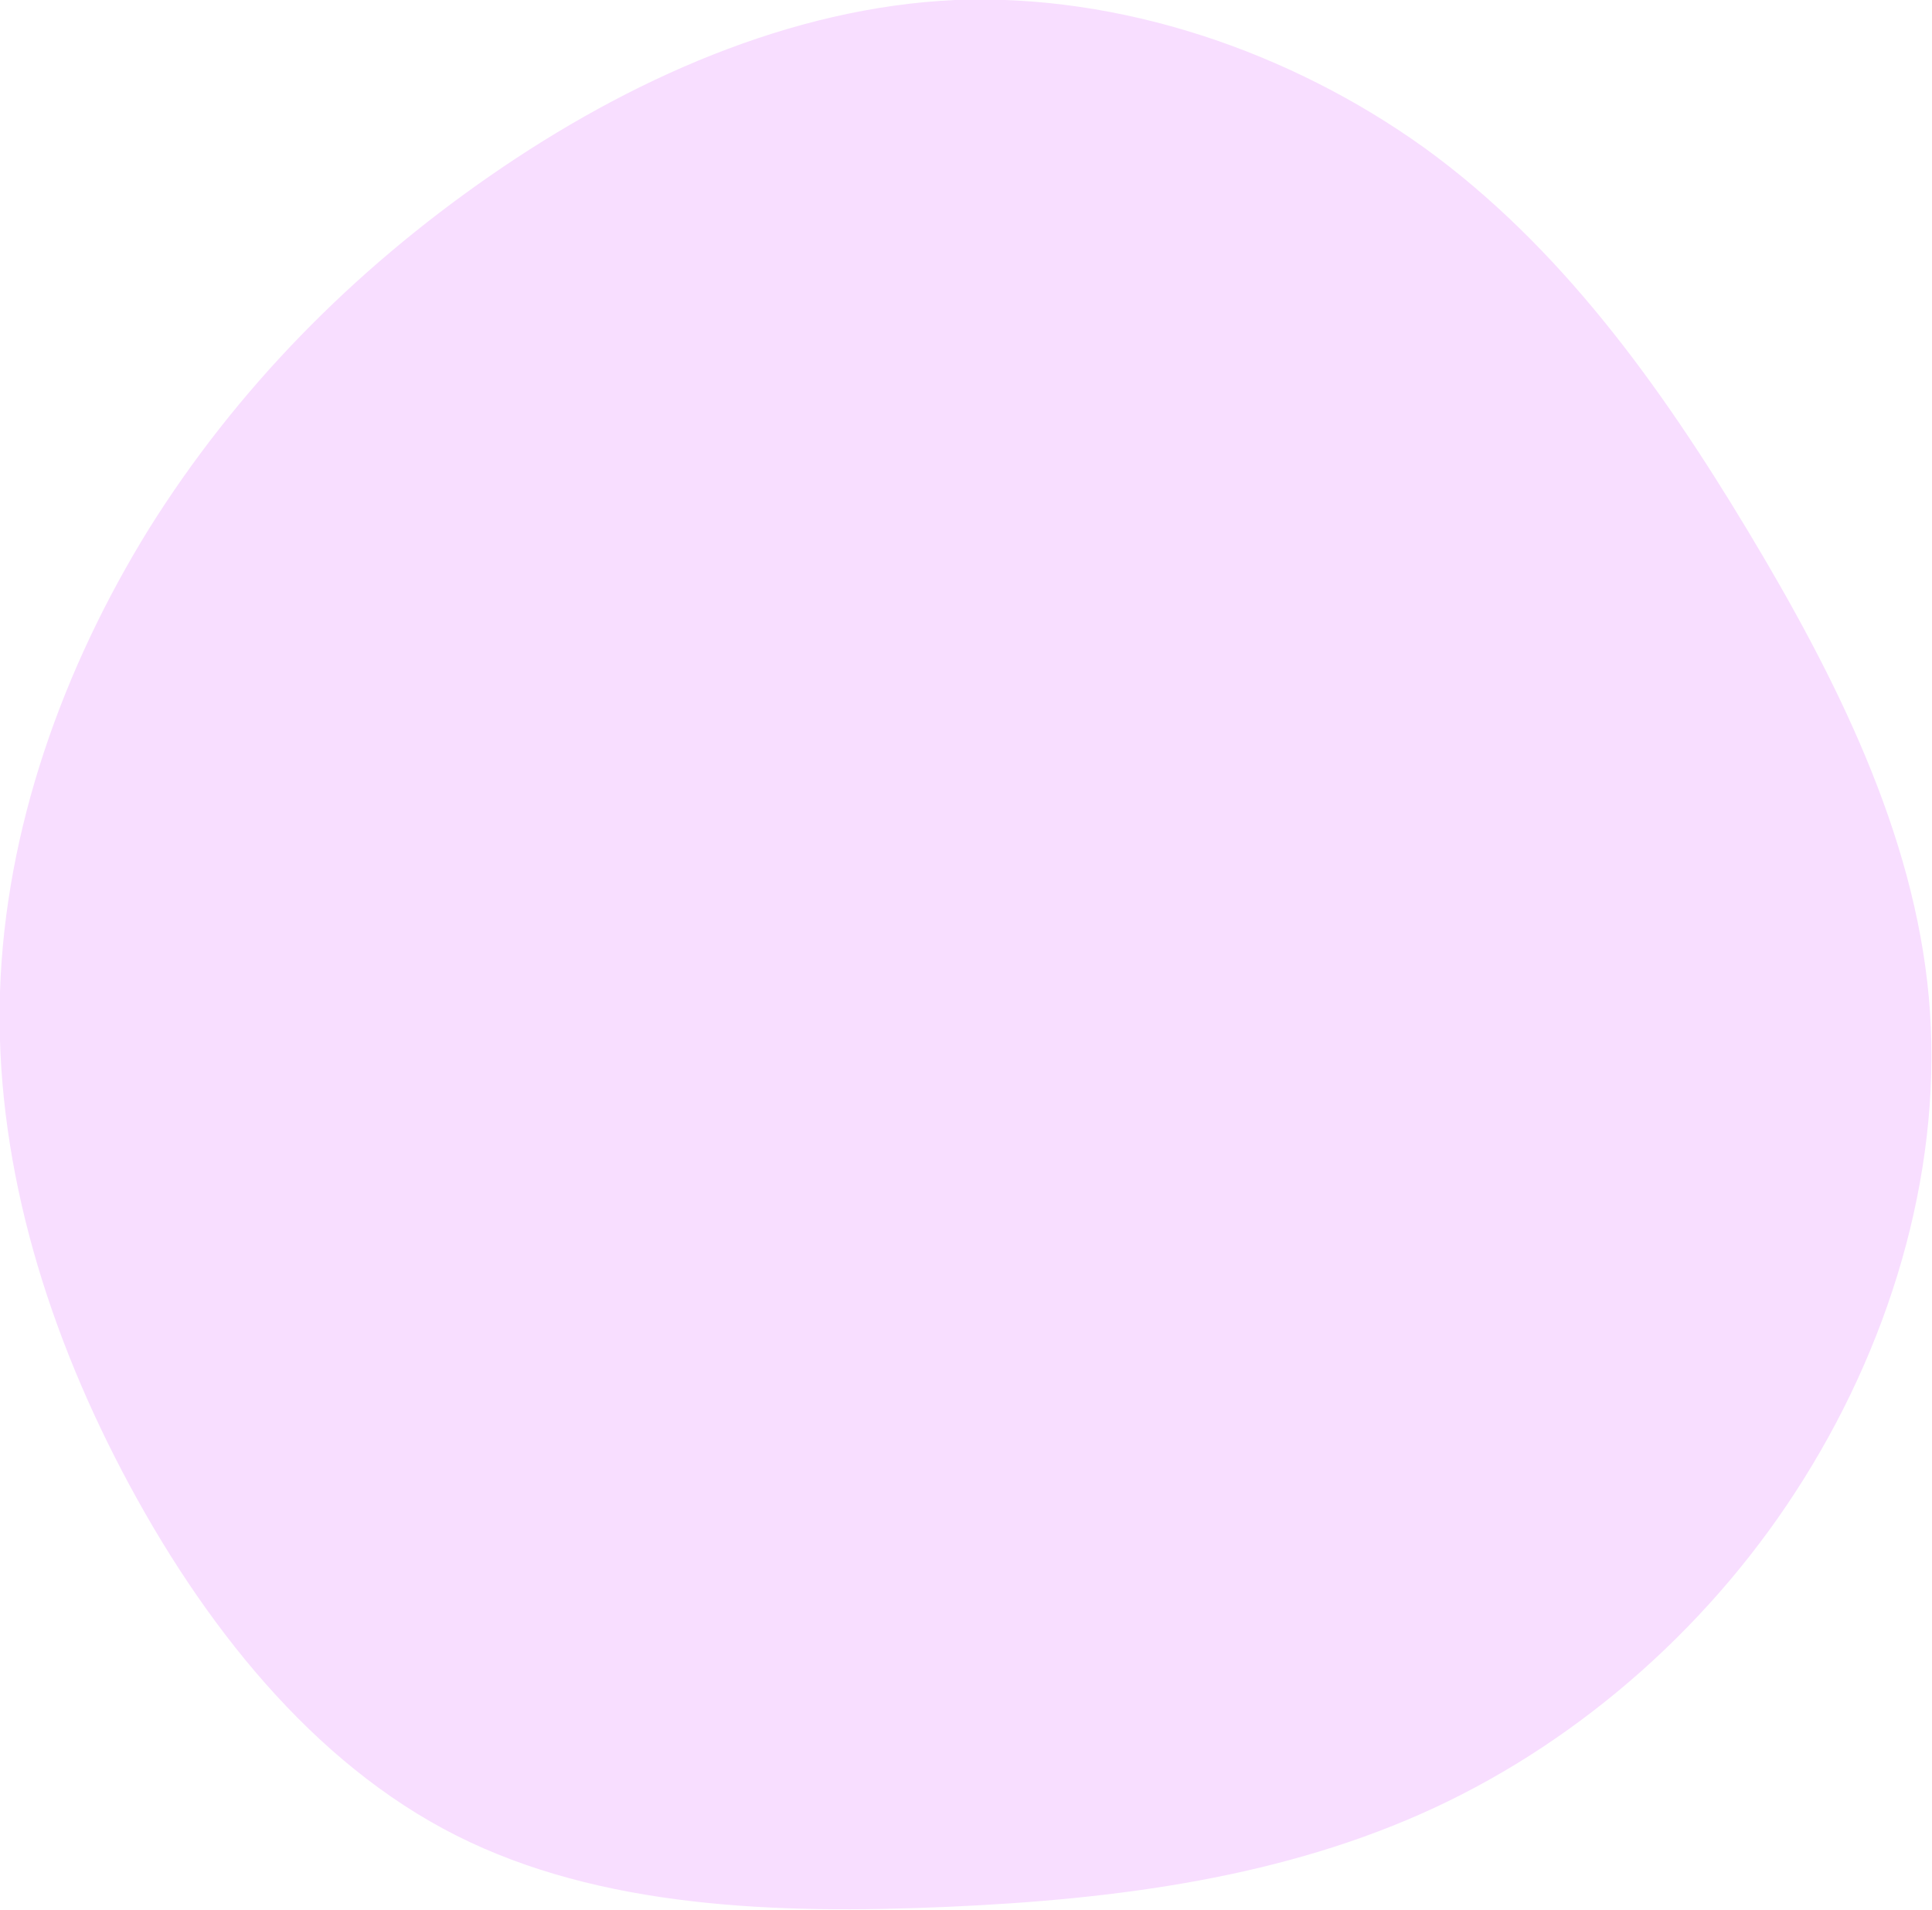
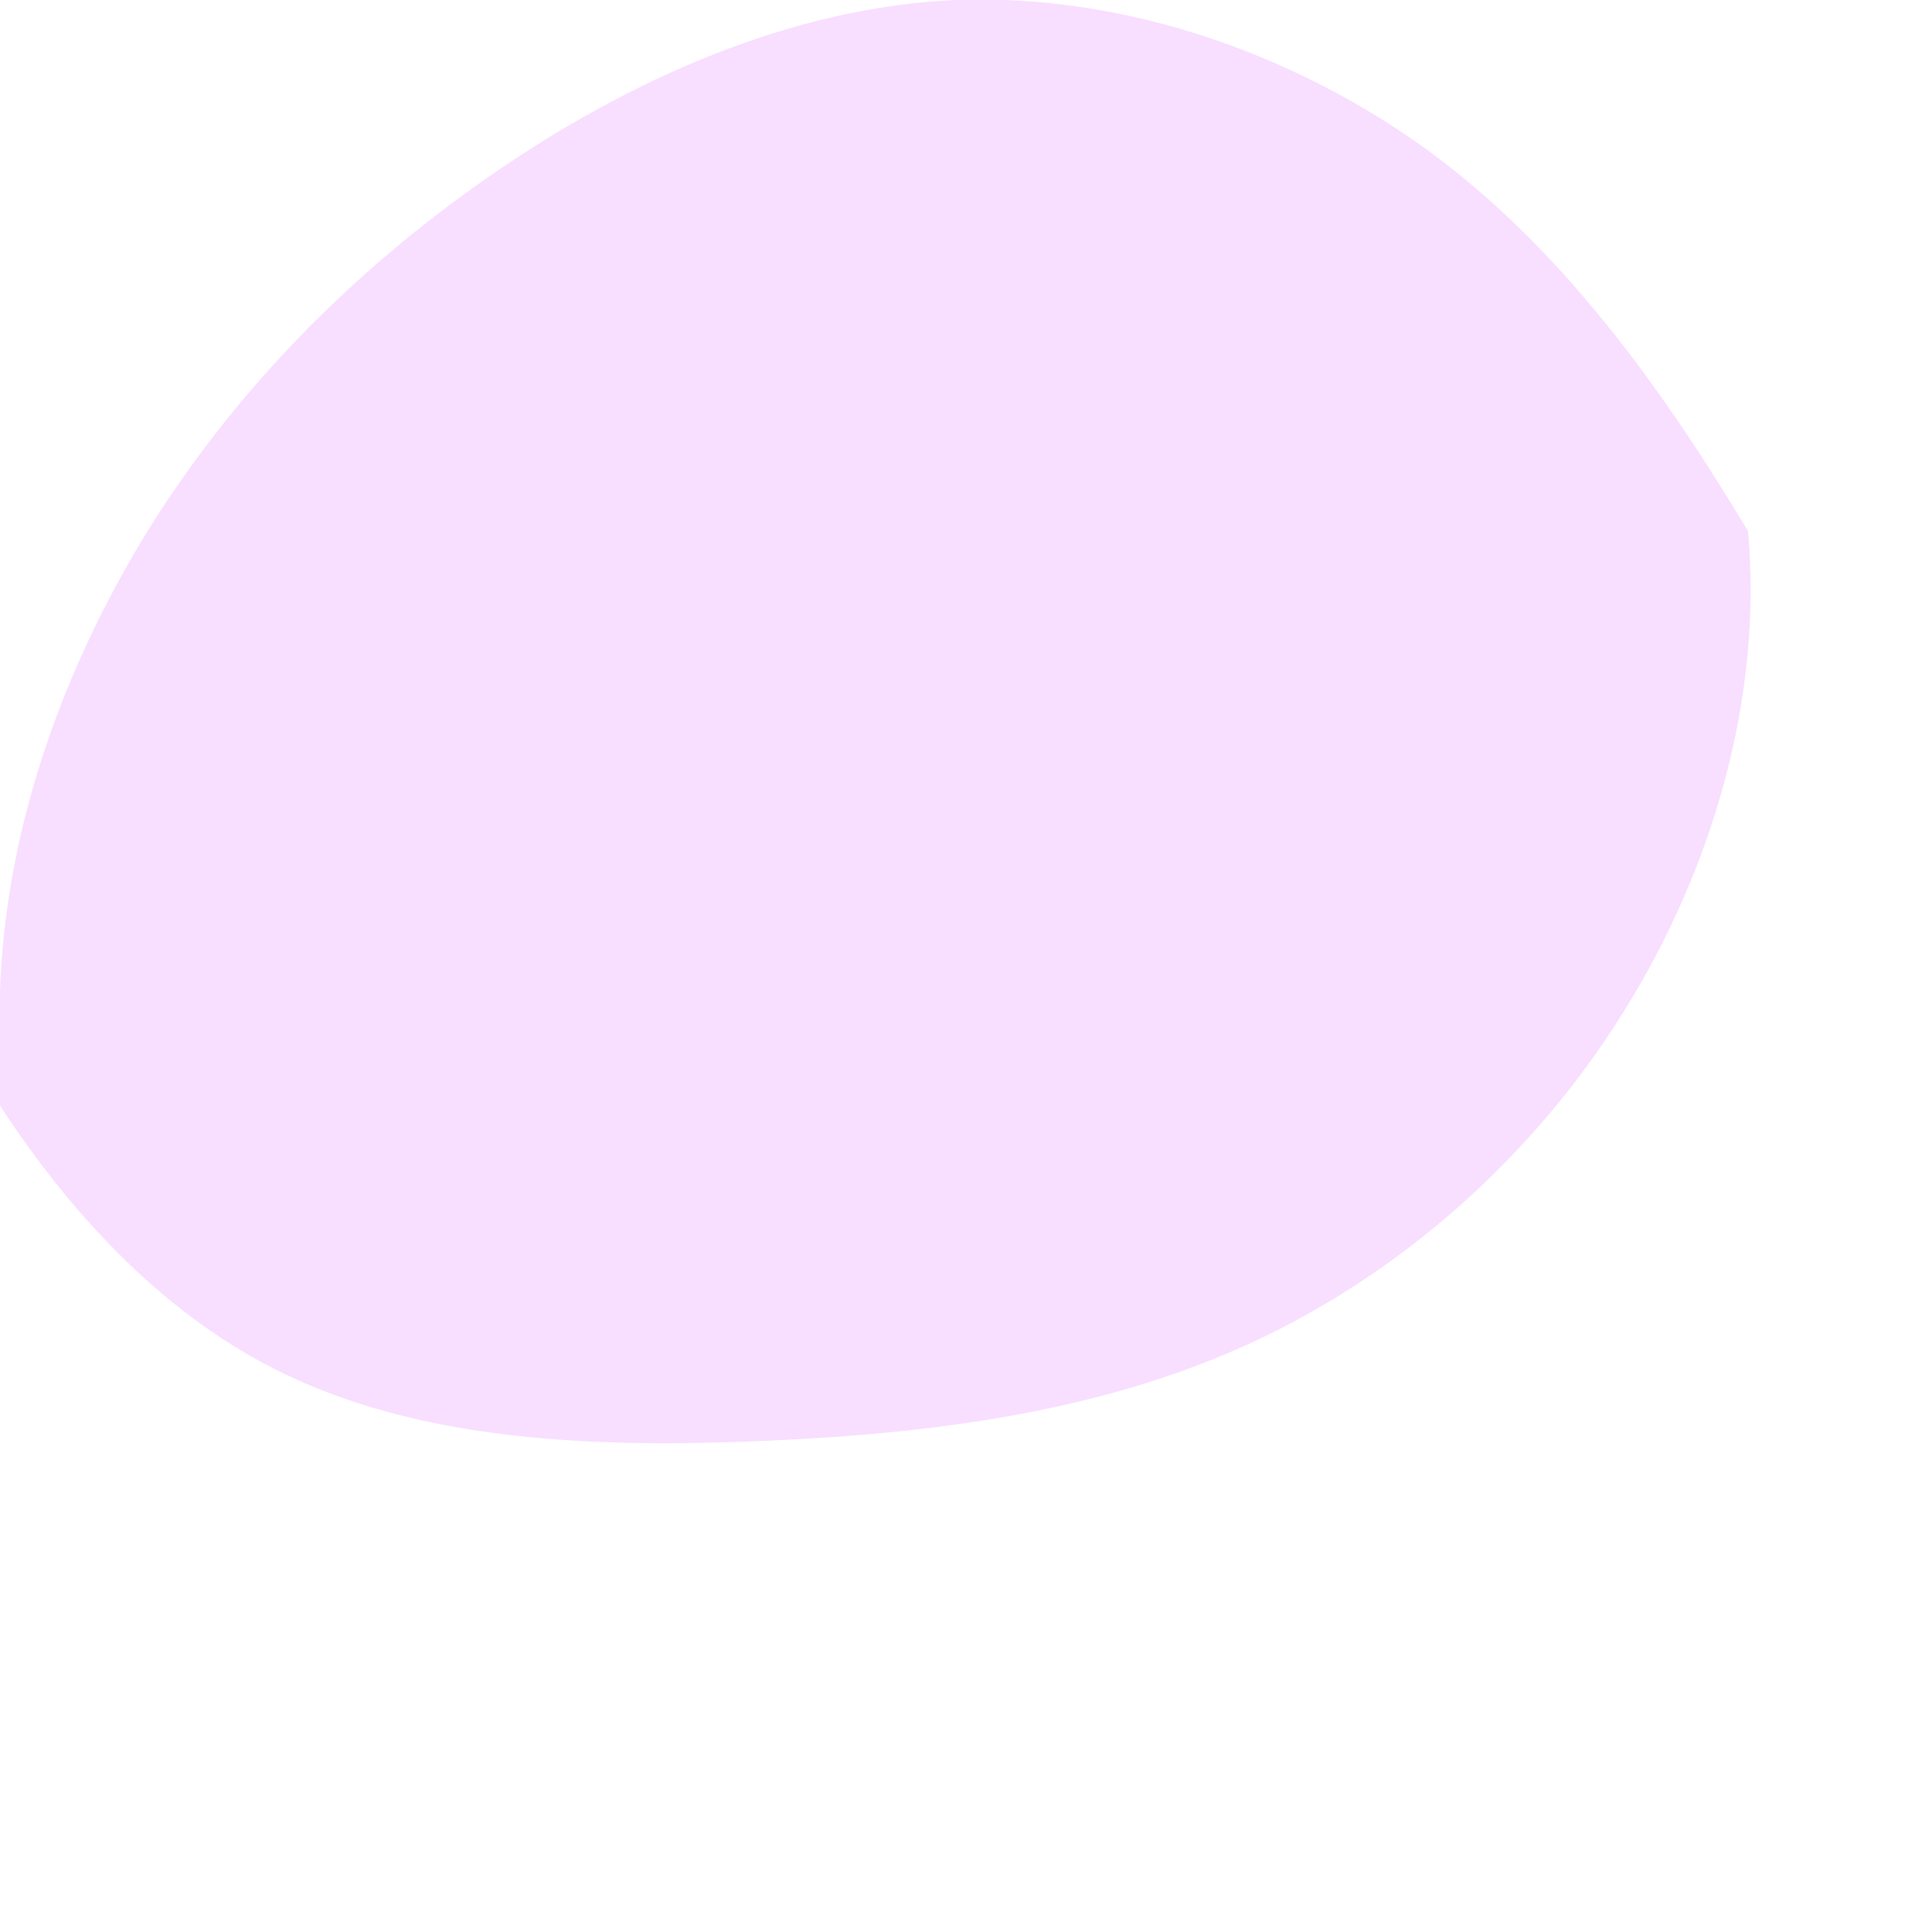
<svg xmlns="http://www.w3.org/2000/svg" version="1.1" id="Layer_1" x="0px" y="0px" viewBox="0 0 181.6 179.5" style="enable-background:new 0 0 181.6 179.5;" xml:space="preserve">
  <style type="text/css">
	.st0{fill:#F8DEFF;}
</style>
-   <path class="st0" d="M133.9,13.9c12.7,9.2,22.1,22.2,30.4,36s15.6,28.4,17,43.8c1.4,15.4-3.2,31.6-11.7,45.2  c-8.4,13.5-20.8,24.5-34.8,31s-29.7,8.6-45.8,9.3c-16.1,0.7-32.6,0.1-46.1-6.7c-13.5-6.8-23.9-19.9-31.4-34.2S-0.5,108.5,0,93.2  s5.9-30.4,14-43.5c8.2-13.1,19.1-24.2,32.1-33.2S74.3,0.7,89.8,0C105.3-0.6,121.2,4.8,133.9,13.9z" />
+   <path class="st0" d="M133.9,13.9c12.7,9.2,22.1,22.2,30.4,36c1.4,15.4-3.2,31.6-11.7,45.2  c-8.4,13.5-20.8,24.5-34.8,31s-29.7,8.6-45.8,9.3c-16.1,0.7-32.6,0.1-46.1-6.7c-13.5-6.8-23.9-19.9-31.4-34.2S-0.5,108.5,0,93.2  s5.9-30.4,14-43.5c8.2-13.1,19.1-24.2,32.1-33.2S74.3,0.7,89.8,0C105.3-0.6,121.2,4.8,133.9,13.9z" />
</svg>